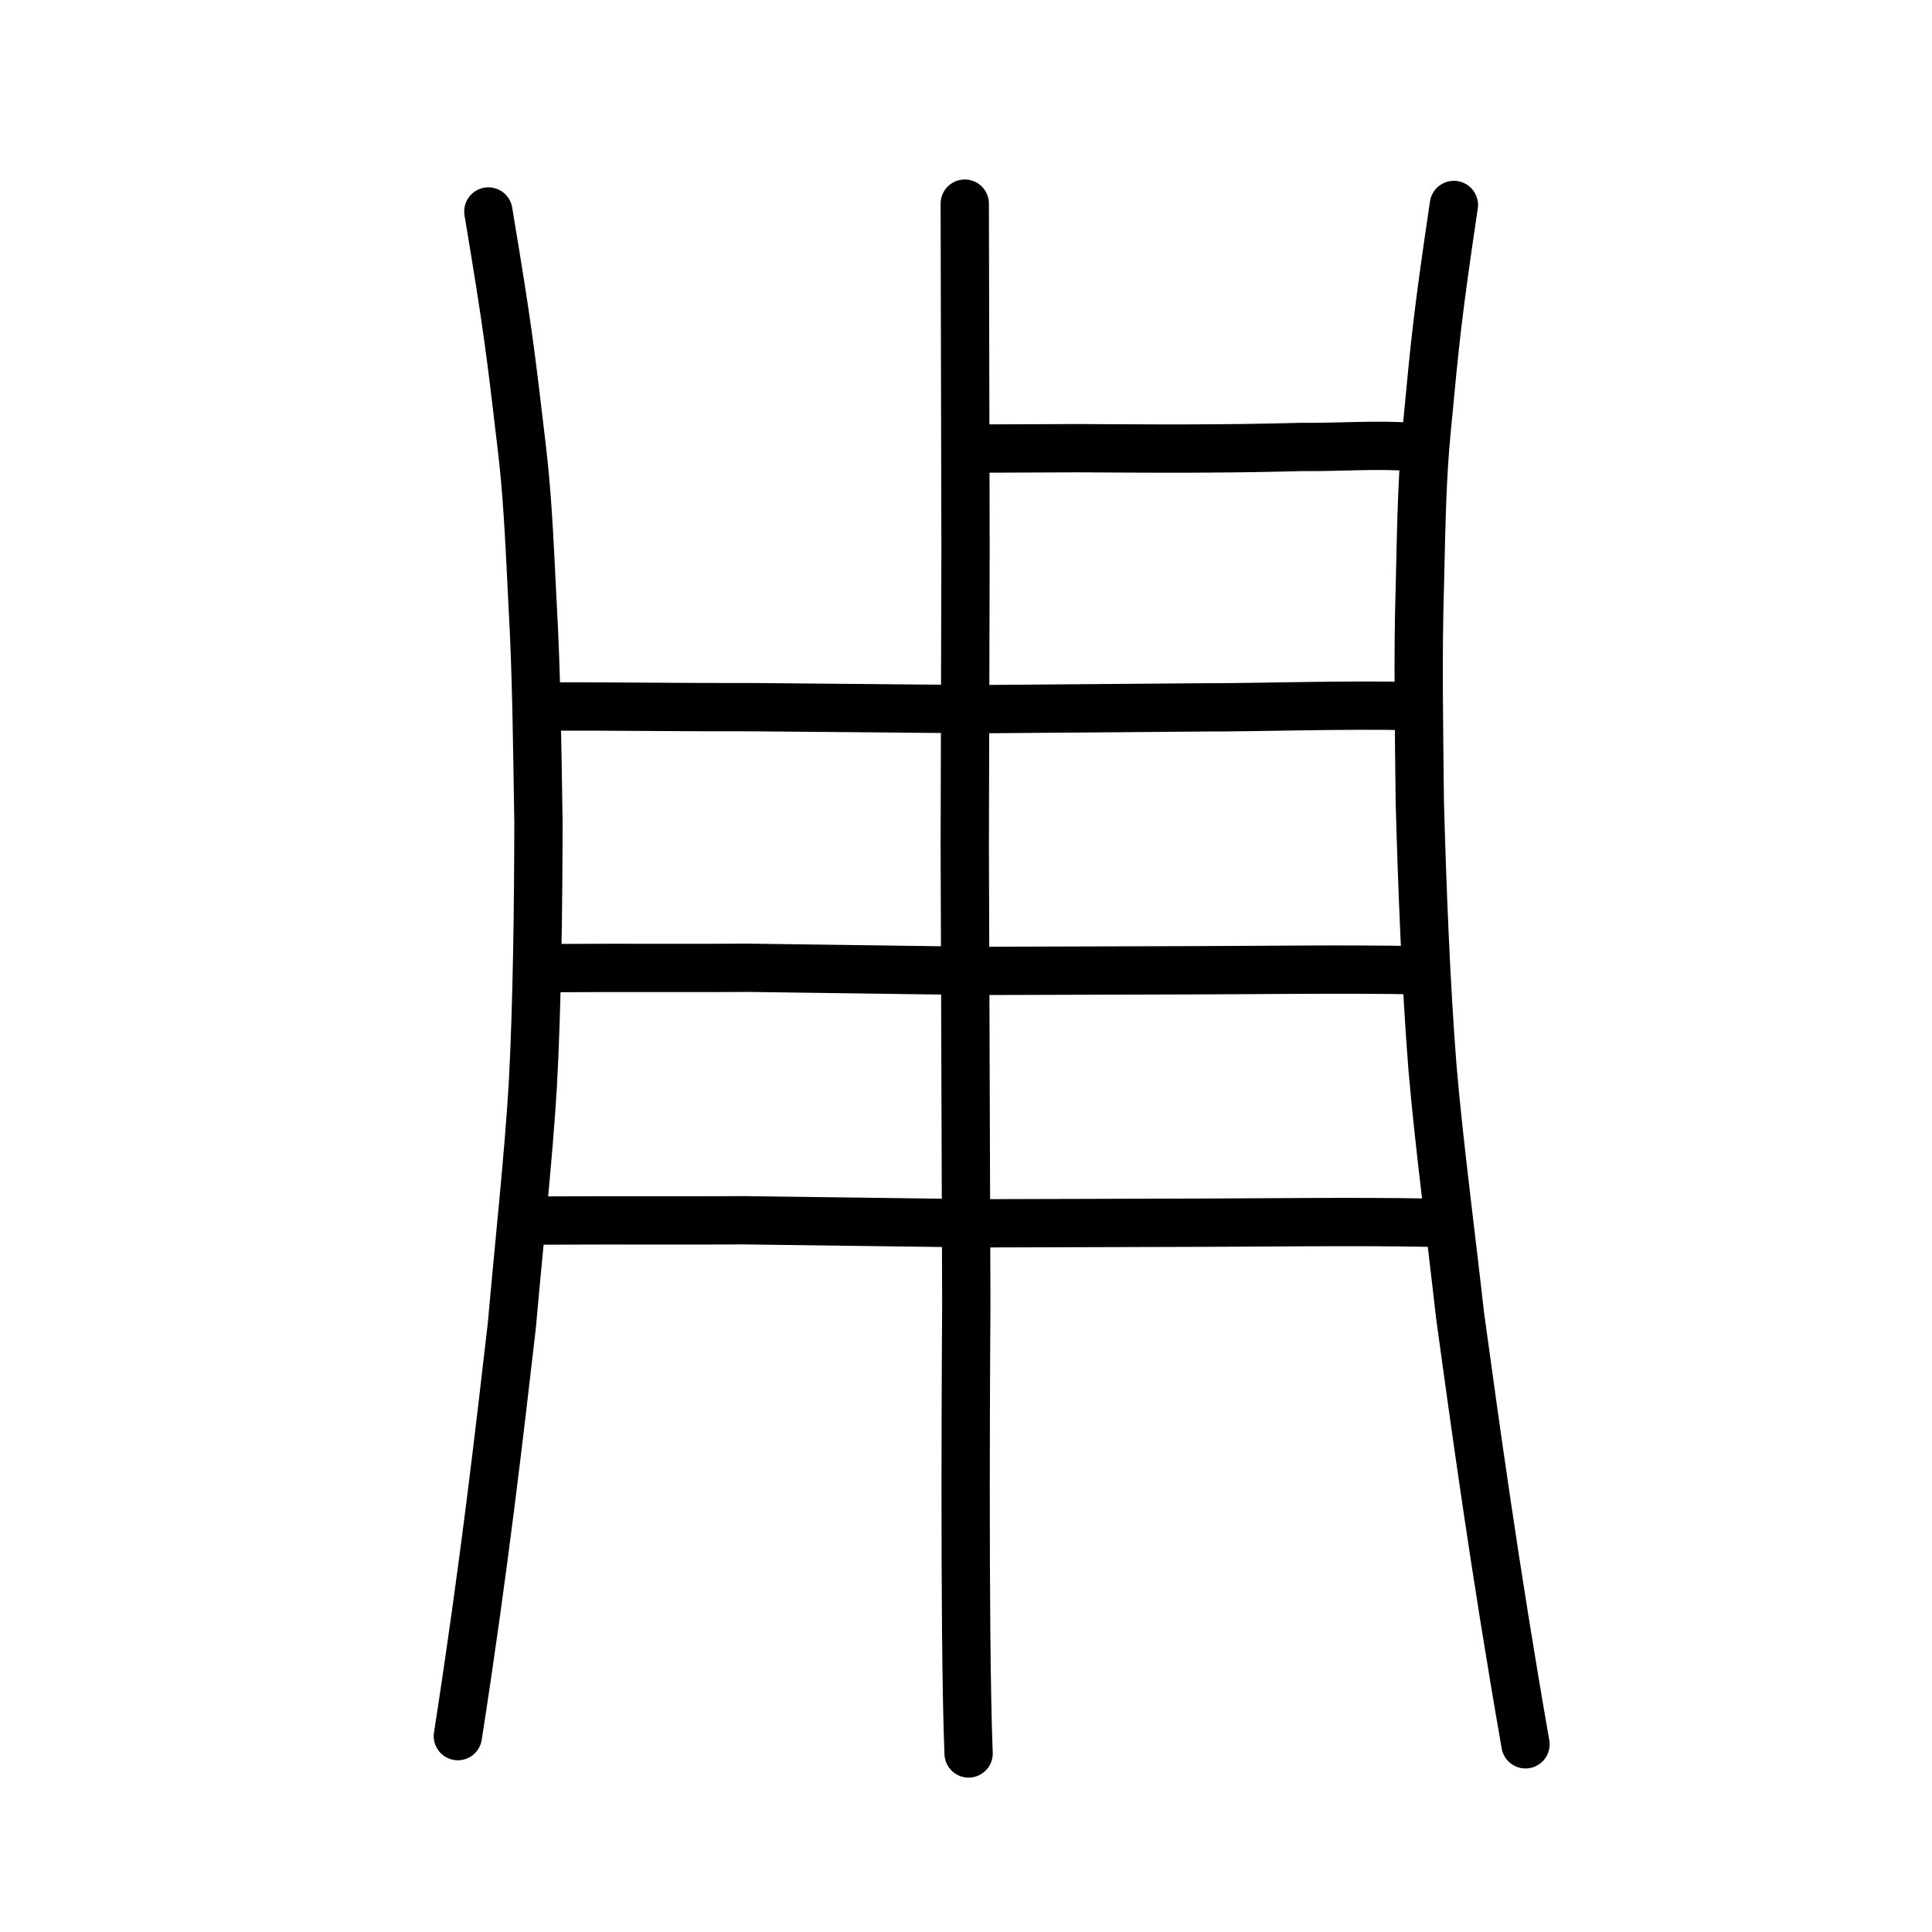
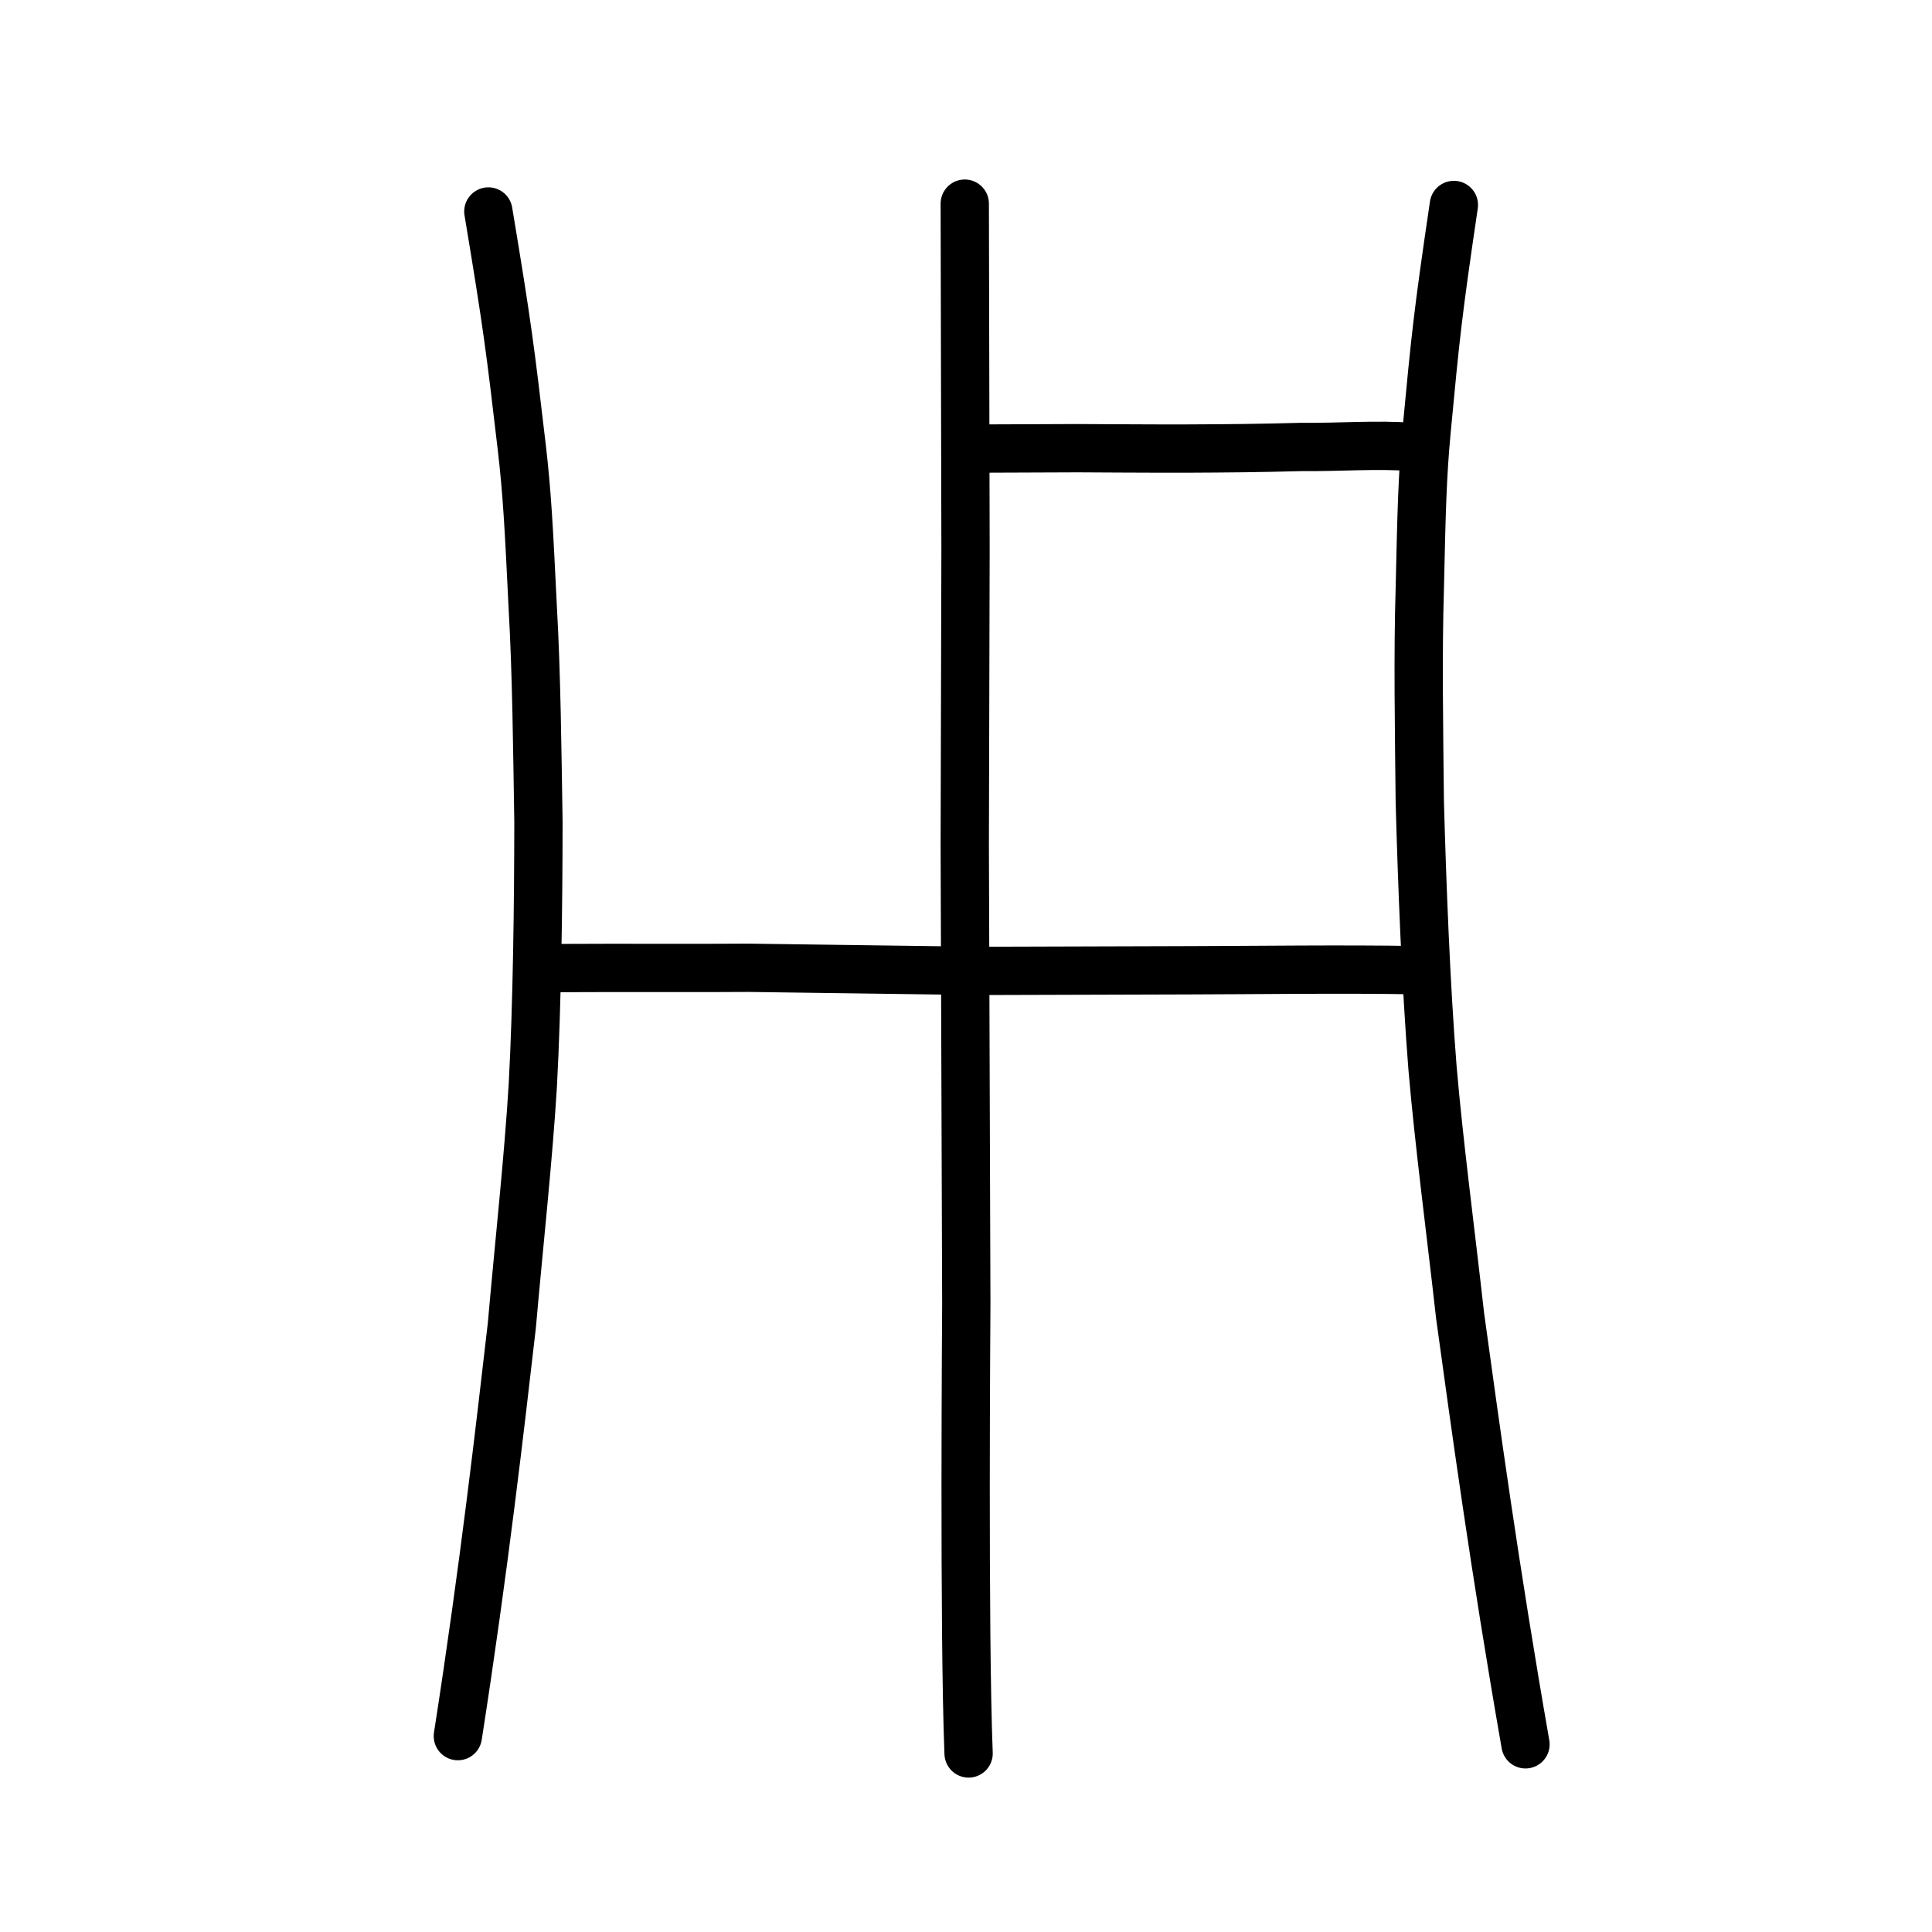
<svg xmlns="http://www.w3.org/2000/svg" xmlns:ns1="http://www.inkscape.org/namespaces/inkscape" xmlns:ns2="http://sodipodi.sourceforge.net/DTD/sodipodi-0.dtd" width="200px" height="200px" viewBox="0 0 200 200" version="1.1" id="SVGRoot" ns1:version="0.92.3 (2405546, 2018-03-11)" ns2:docname="24c06ss.svg">
  <ns2:namedview id="base" pagecolor="#ffffff" bordercolor="#666666" borderopacity="1.0" ns1:pageopacity="0.0" ns1:pageshadow="2" ns1:zoom="3.5636364" ns1:cx="144.51817" ns1:cy="110.24711" ns1:document-units="px" ns1:current-layer="layer1" showgrid="true" ns1:window-width="1126" ns1:window-height="726" ns1:window-x="467" ns1:window-y="191" ns1:window-maximized="0" showguides="false" ns1:snap-global="false">
    <ns1:grid type="xygrid" id="grid6085" />
  </ns2:namedview>
  <defs id="defs5523" />
  <g id="layer1" ns1:groupmode="layer" ns1:label="レイヤー 1">
    <path style="opacity:1;vector-effect:none;fill:none;fill-opacity:1;stroke:#000000;stroke-width:5;stroke-linecap:round;stroke-linejoin:round;stroke-miterlimit:4;stroke-dasharray:none;stroke-dashoffset:0;stroke-opacity:1" d="m 101.477,46.435 10.098,-0.039 c 0,0 8.335,0.051 11.17,0.039 4.378,-0.018 7.552,-0.047 11.93,-0.165 4.1,0.037 7.888,-0.277 11.353,-0.005" id="path834-9-8" ns1:connector-curvature="0" ns2:nodetypes="ccccc" />
    <path style="opacity:1;vector-effect:none;fill:none;fill-opacity:1;stroke:#000000;stroke-width:5;stroke-linecap:round;stroke-linejoin:round;stroke-miterlimit:4;stroke-dasharray:none;stroke-dashoffset:0;stroke-opacity:1" d="m 57.174,100.215 c 7.534,-0.043 15.347,0.013 20.262,-0.031 8.3,0.108 16.373,0.216 23.795,0.324 7.898,-0.022 14.982,-0.044 22.013,-0.066 5.4,-0.004 16.255,-0.151 23.444,-0.004" id="path834-9-3" ns1:connector-curvature="0" ns2:nodetypes="ccccc" />
-     <path style="opacity:1;vector-effect:none;fill:none;fill-opacity:1;stroke:#000000;stroke-width:5;stroke-linecap:round;stroke-linejoin:round;stroke-miterlimit:4;stroke-dasharray:none;stroke-dashoffset:0;stroke-opacity:1" d="m 56.497,73.133 c 6.453,-0.023 14.847,0.095 21.299,0.072 9.035,0.073 17.054,0.144 23.476,0.209 7.582,-0.063 15.847,-0.124 23.353,-0.187 5.328,0.015 14.832,-0.301 21.598,-0.128" id="path834-9-0" ns1:connector-curvature="0" ns2:nodetypes="ccccc" />
    <path style="opacity:1;vector-effect:none;fill:none;fill-opacity:1;stroke:#000000;stroke-width:5;stroke-linecap:round;stroke-linejoin:round;stroke-miterlimit:4;stroke-dasharray:none;stroke-dashoffset:0;stroke-opacity:1" d="m 99.872,21.081 0.079,35.78 -0.079,30.694 0.159,47.395 c 8.7e-4,0.779 -0.262,34.064 0.238,46.568" id="path834-9-3-5" ns1:connector-curvature="0" ns2:nodetypes="cccsc" />
    <path style="opacity:1;vector-effect:none;fill:none;fill-opacity:1;stroke:#000000;stroke-width:5;stroke-linecap:round;stroke-linejoin:round;stroke-miterlimit:4;stroke-dasharray:none;stroke-dashoffset:0;stroke-opacity:1" d="m 50.554,21.892 c 1.987,11.923 2.261,14.221 3.45,24.331 0.57,4.872 0.751,8.551 1.143,16.611 0.392,6.804 0.475,14.919 0.592,22.245 -0.005,8.245 -0.129,18.895 -0.582,27.263 -0.451,7.532 -1.44,16.549 -2.172,24.877 -1.219,10.53 -2.866,25.055 -5.588,42.504" id="path834-9-3-5-0" ns1:connector-curvature="0" ns2:nodetypes="ccccccc" />
    <path style="opacity:1;vector-effect:none;fill:none;fill-opacity:1;stroke:#000000;stroke-width:5;stroke-linecap:round;stroke-linejoin:round;stroke-miterlimit:4;stroke-dasharray:none;stroke-dashoffset:0;stroke-opacity:1" d="m 150.504,21.218 c -1.682,11.358 -1.896,13.581 -2.822,23.363 -0.443,4.715 -0.527,8.352 -0.705,16.321 -0.212,6.708 -0.079,14.826 6.6e-4,22.143 0.226,8.275 0.636,19.001 1.318,27.537 0.657,7.696 1.894,17.047 2.854,25.628 1.51,10.939 3.558,26.019 6.768,44.361" id="path834-9-3-5-0-0" ns1:connector-curvature="0" ns2:nodetypes="ccccccc" />
-     <path style="opacity:1;vector-effect:none;fill:none;fill-opacity:1;stroke:#000000;stroke-width:5;stroke-linecap:round;stroke-linejoin:round;stroke-miterlimit:4;stroke-dasharray:none;stroke-dashoffset:0;stroke-opacity:1" d="m 56.267,126.351 c 7.698,-0.043 15.683,0.012 20.705,-0.03 8.482,0.106 16.732,0.212 24.315,0.318 8.071,-0.022 15.31,-0.043 22.494,-0.065 5.518,-0.004 16.61,-0.148 23.956,-0.004" id="path834-9-3-8" ns1:connector-curvature="0" ns2:nodetypes="ccccc" />
  </g>
</svg>